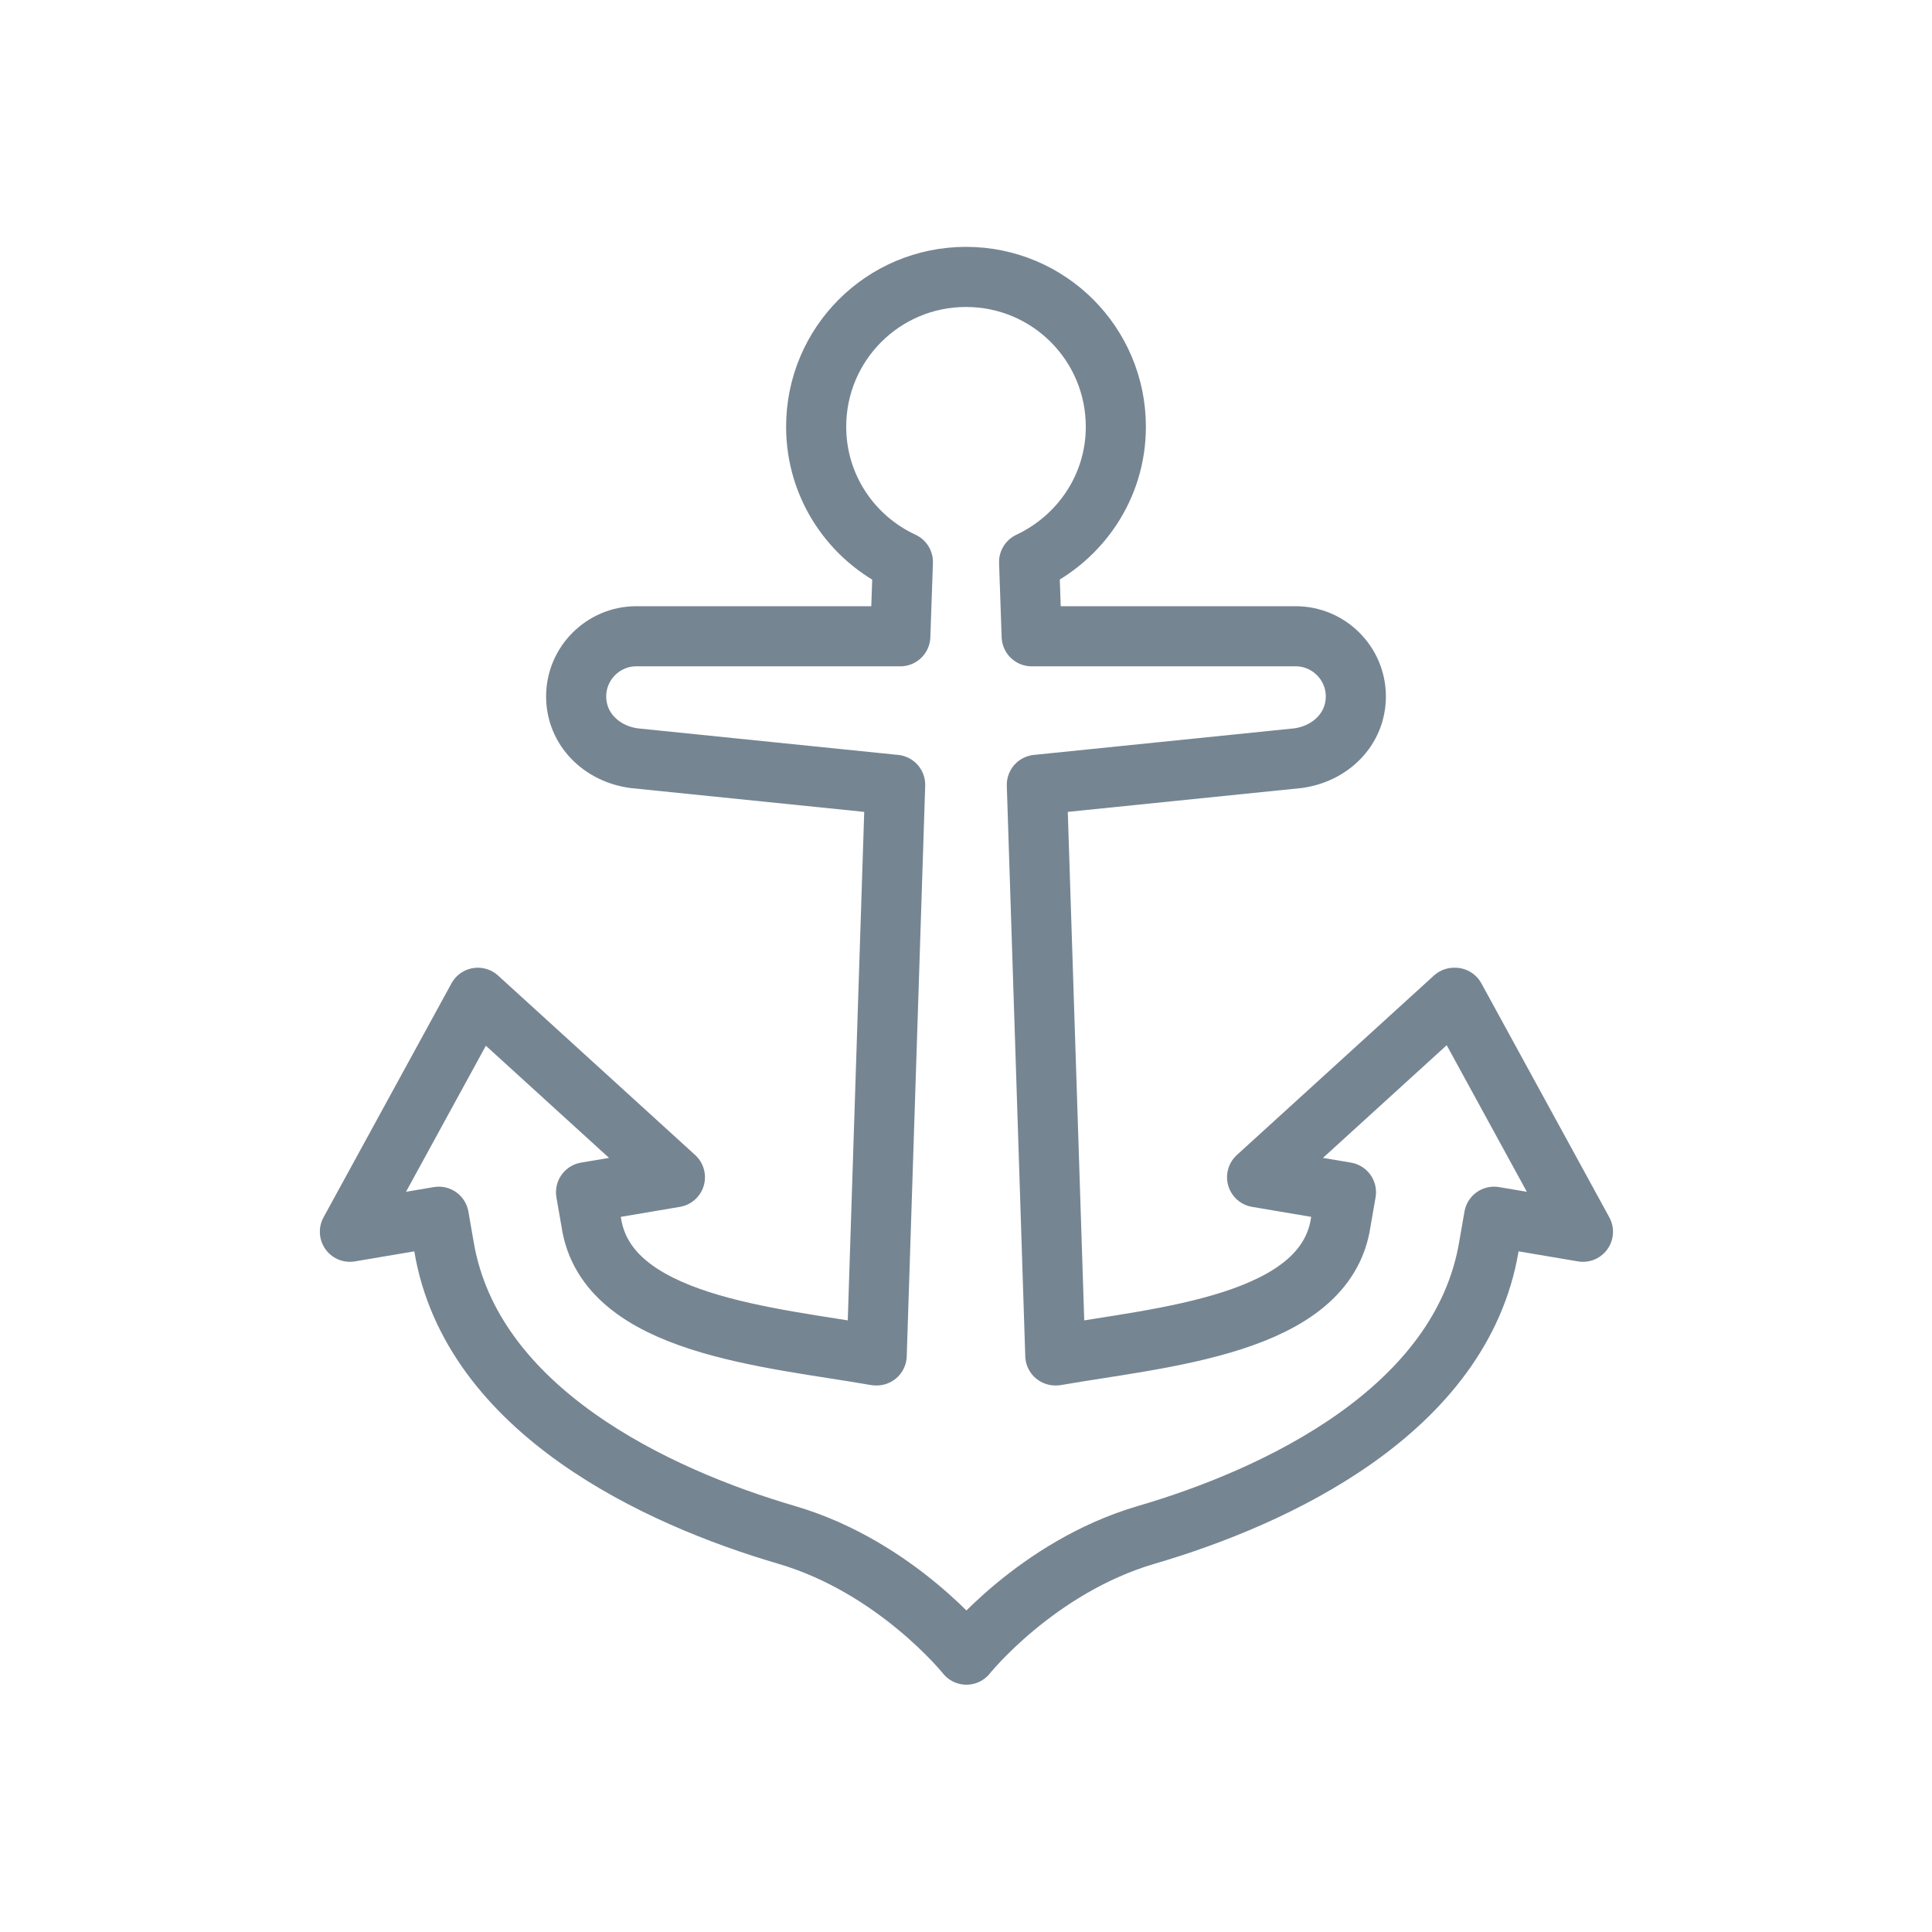
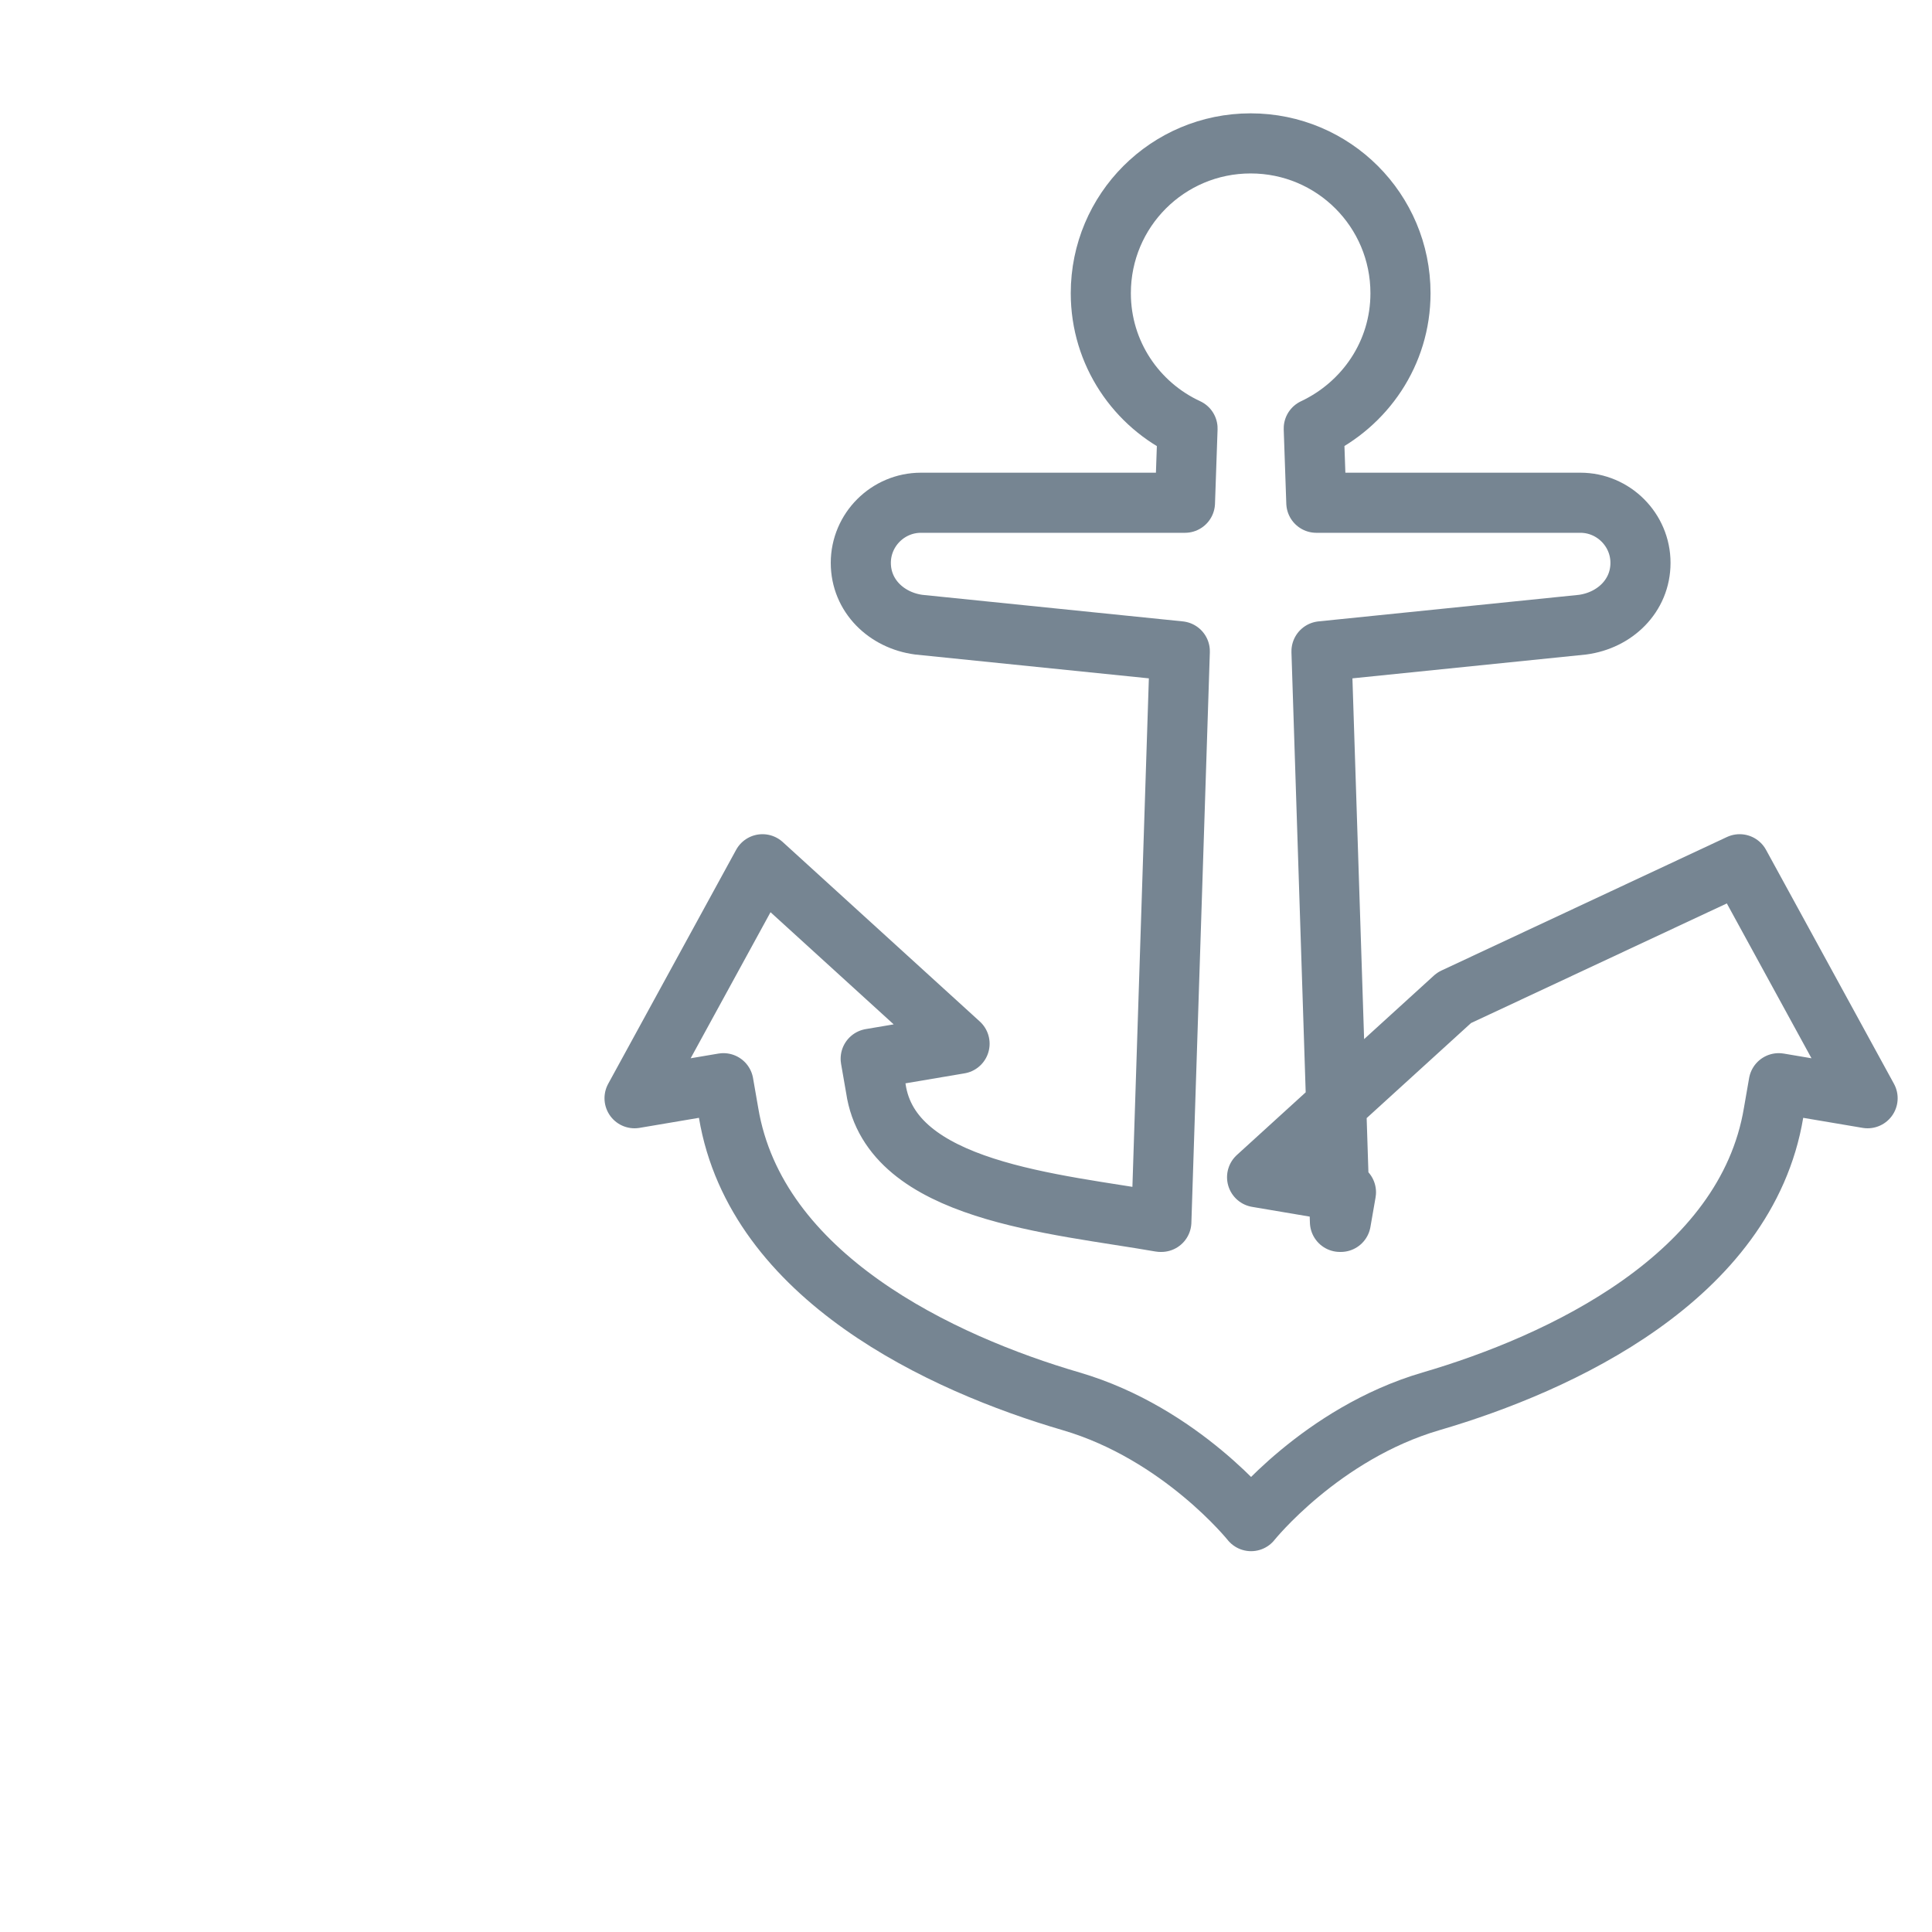
<svg xmlns="http://www.w3.org/2000/svg" id="Capa_1" data-name="Capa 1" viewBox="0 0 45 45">
  <defs>
    <style>
      .cls-1 {
        fill: none;
        stroke: #768592;
        stroke-linecap: round;
        stroke-linejoin: round;
        stroke-width: 1.4px;
      }
    </style>
  </defs>
-   <path class="cls-1" d="M33.87,23.24l-4.59,4.18,2.07.35-.12.69c-.35,2.41-4.17,2.68-6.63,3.11h-.02l-.43-13.29,6.08-.62c.75-.1,1.35-.67,1.35-1.44s-.63-1.4-1.4-1.4h-6.15l-.06-1.73c1.19-.56,2.02-1.75,2.02-3.15,0-1.93-1.56-3.49-3.49-3.49s-3.49,1.56-3.49,3.49c0,1.4.83,2.6,2.02,3.15l-.06,1.73h-6.15c-.77,0-1.4.63-1.4,1.4s.6,1.34,1.35,1.44l6.08.62-.43,13.29h-.02c-2.46-.43-6.28-.7-6.63-3.11l-.12-.69,2.07-.35-4.59-4.18-2.98,5.45,2.07-.35.12.69c.64,3.83,4.97,5.84,7.98,6.72,2.56.75,4.19,2.79,4.19,2.79,0,0,1.63-2.04,4.19-2.79,3.01-.88,7.34-2.89,7.98-6.72l.12-.69,2.07.35-2.98-5.45Z" />
+   <path class="cls-1" d="M33.87,23.24l-4.59,4.18,2.07.35-.12.69h-.02l-.43-13.29,6.08-.62c.75-.1,1.35-.67,1.35-1.44s-.63-1.4-1.4-1.4h-6.15l-.06-1.73c1.19-.56,2.02-1.75,2.02-3.15,0-1.93-1.56-3.49-3.49-3.49s-3.49,1.56-3.49,3.49c0,1.4.83,2.6,2.02,3.15l-.06,1.73h-6.15c-.77,0-1.4.63-1.4,1.4s.6,1.34,1.35,1.44l6.08.62-.43,13.29h-.02c-2.46-.43-6.28-.7-6.63-3.11l-.12-.69,2.07-.35-4.59-4.18-2.98,5.45,2.07-.35.12.69c.64,3.83,4.97,5.84,7.98,6.72,2.56.75,4.19,2.79,4.19,2.79,0,0,1.63-2.04,4.19-2.79,3.01-.88,7.34-2.89,7.98-6.72l.12-.69,2.07.35-2.98-5.45Z" />
</svg>